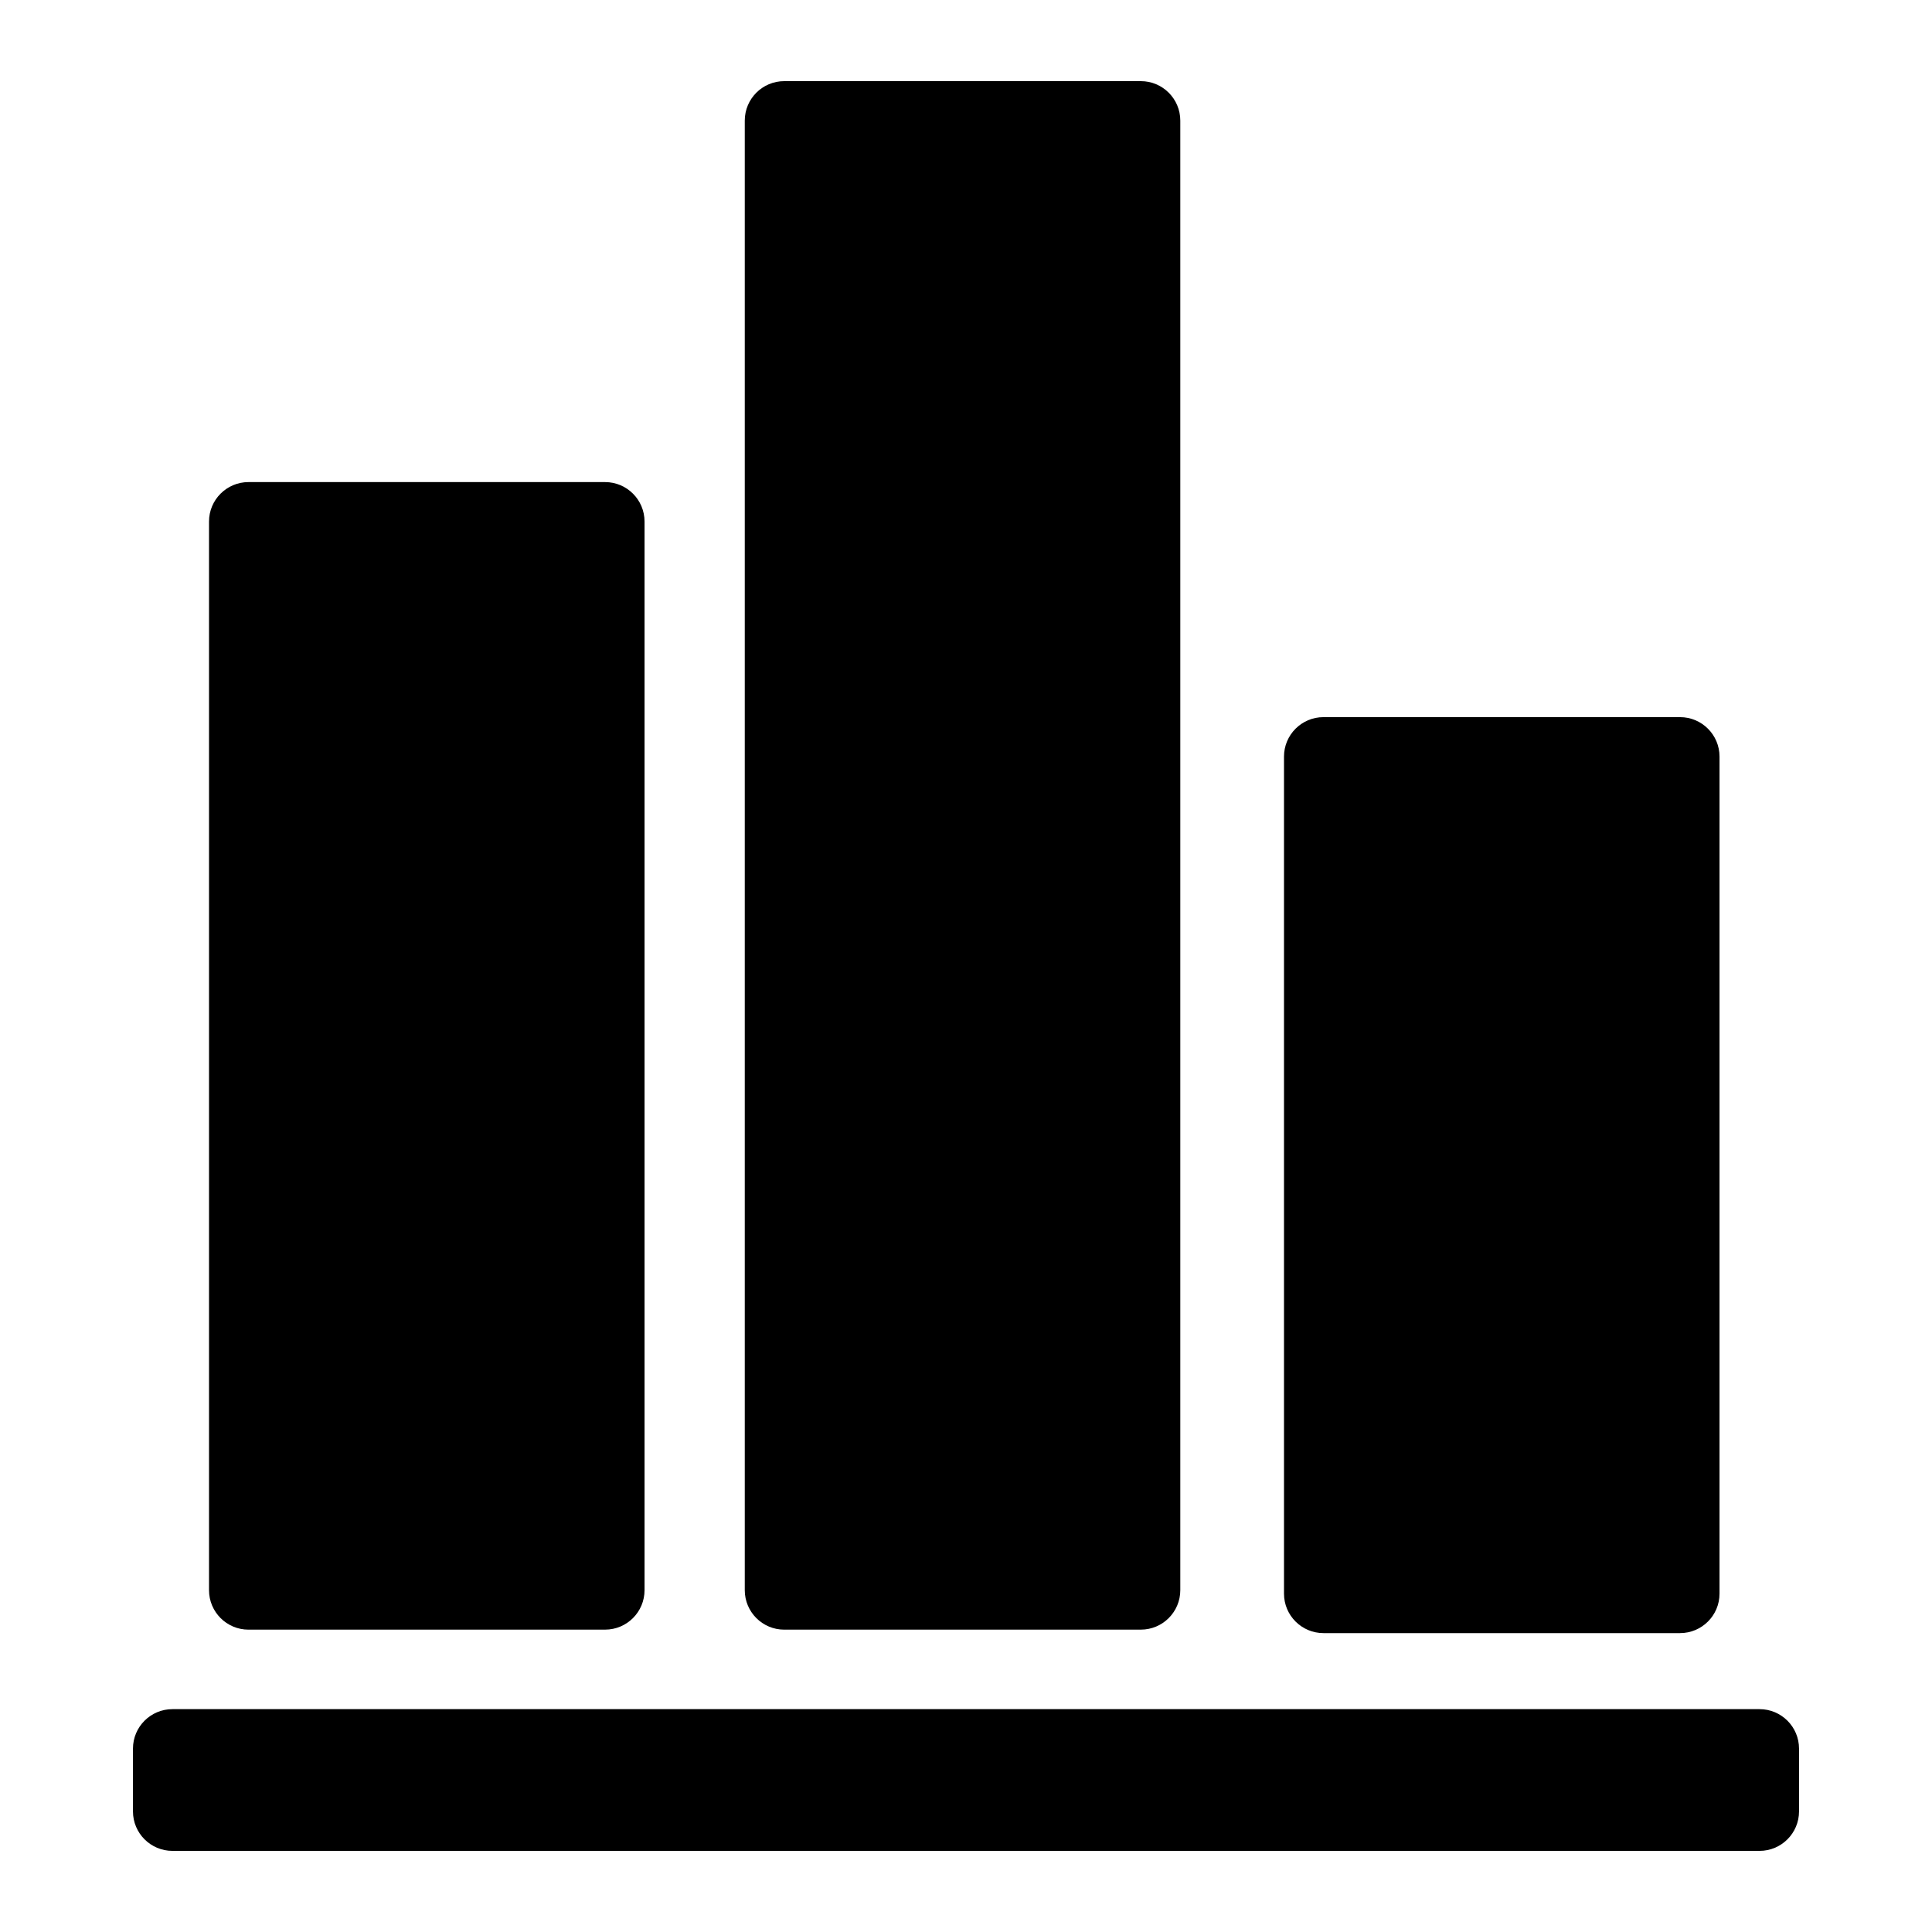
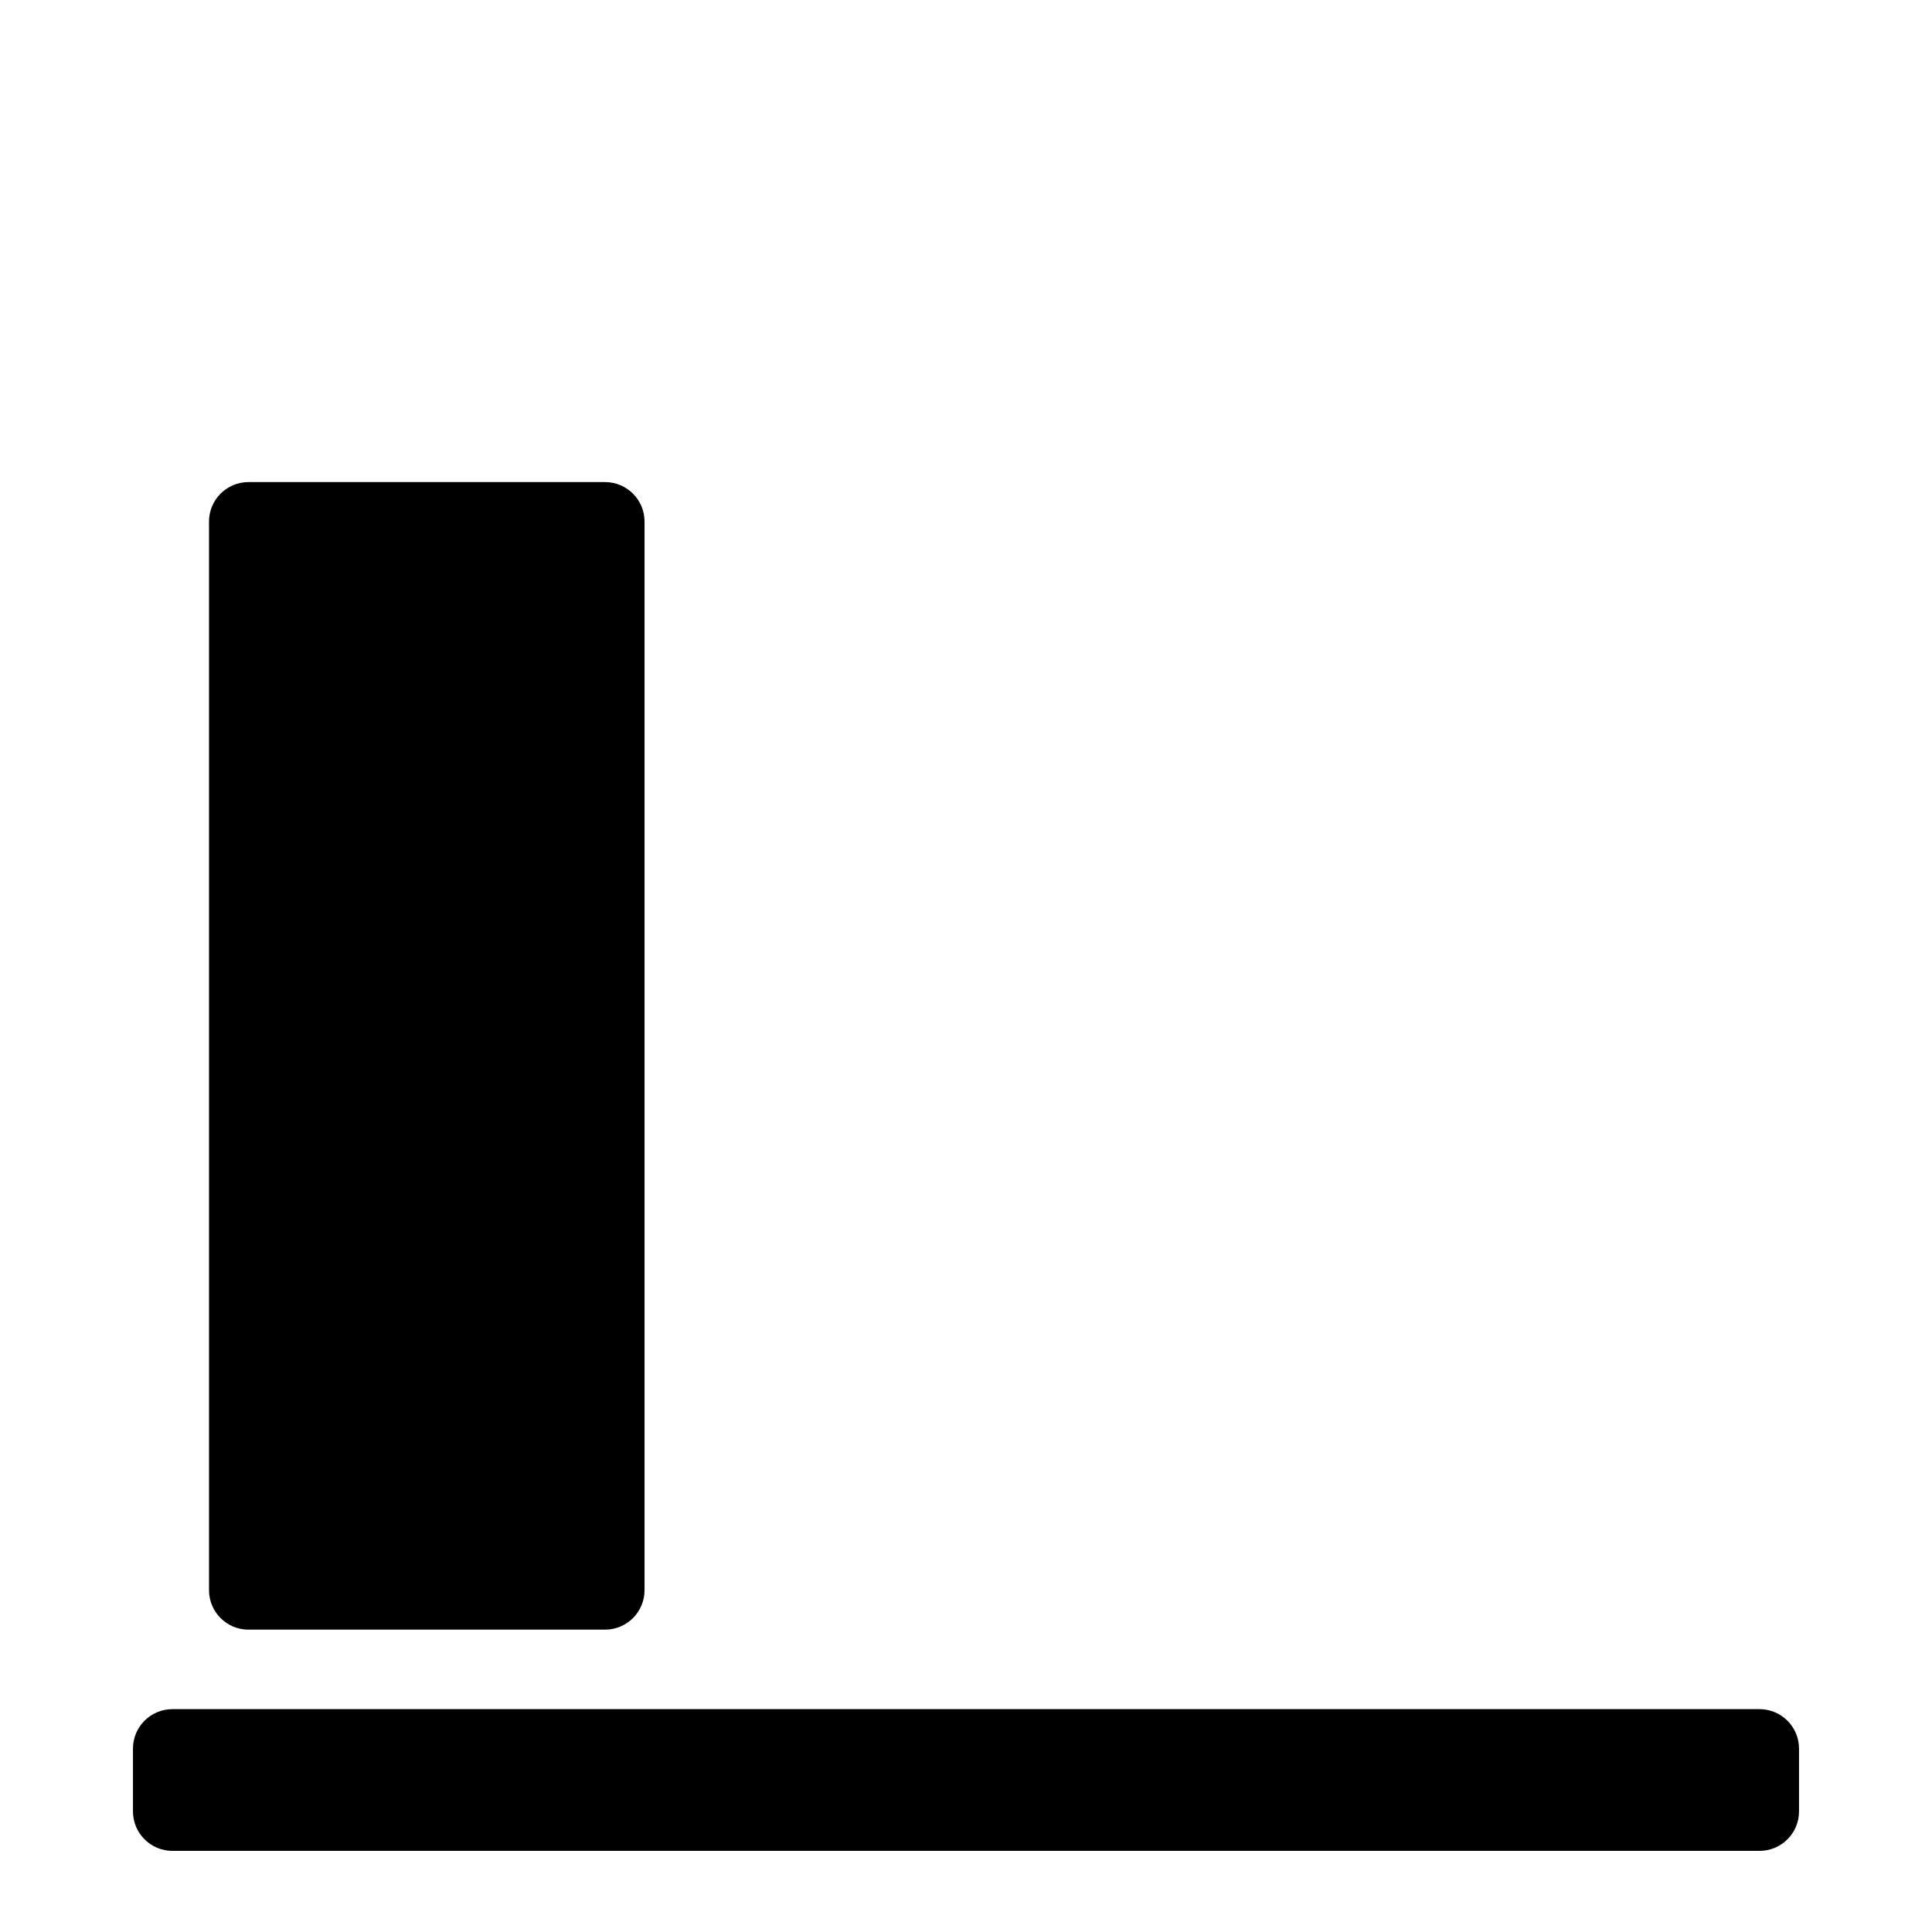
<svg xmlns="http://www.w3.org/2000/svg" fill="#000000" width="800px" height="800px" version="1.1" viewBox="144 144 512 512">
  <g>
    <path d="m620.76 624.04c0 5.777-4.684 10.461-10.461 10.461h-420.6c-5.777 0-10.461-4.684-10.461-10.461v-16.637c0-5.777 4.684-10.461 10.461-10.461h420.6c5.777 0 10.461 4.684 10.461 10.461z" />
    <path d="m314.81 565.41c0 5.777-4.684 10.461-10.461 10.461l-94.496 0.004c-5.777 0-10.461-4.684-10.461-10.465v-283.19c0-5.777 4.684-10.461 10.461-10.461h94.496c5.777 0 10.461 4.684 10.461 10.461z" />
-     <path d="m456.79 565.41c0 5.777-4.684 10.461-10.461 10.461l-94.496 0.004c-5.777 0-10.461-4.684-10.461-10.461v-389.45c0-5.777 4.684-10.461 10.461-10.461h94.496c5.777 0 10.461 4.684 10.461 10.461z" />
-     <path d="m599.69 566.33c0 5.777-4.684 10.461-10.461 10.461h-94.496c-5.777 0-10.461-4.684-10.461-10.461v-221.82c0-5.777 4.684-10.461 10.461-10.461h94.496c5.777 0 10.461 4.684 10.461 10.461z" />
  </g>
</svg>